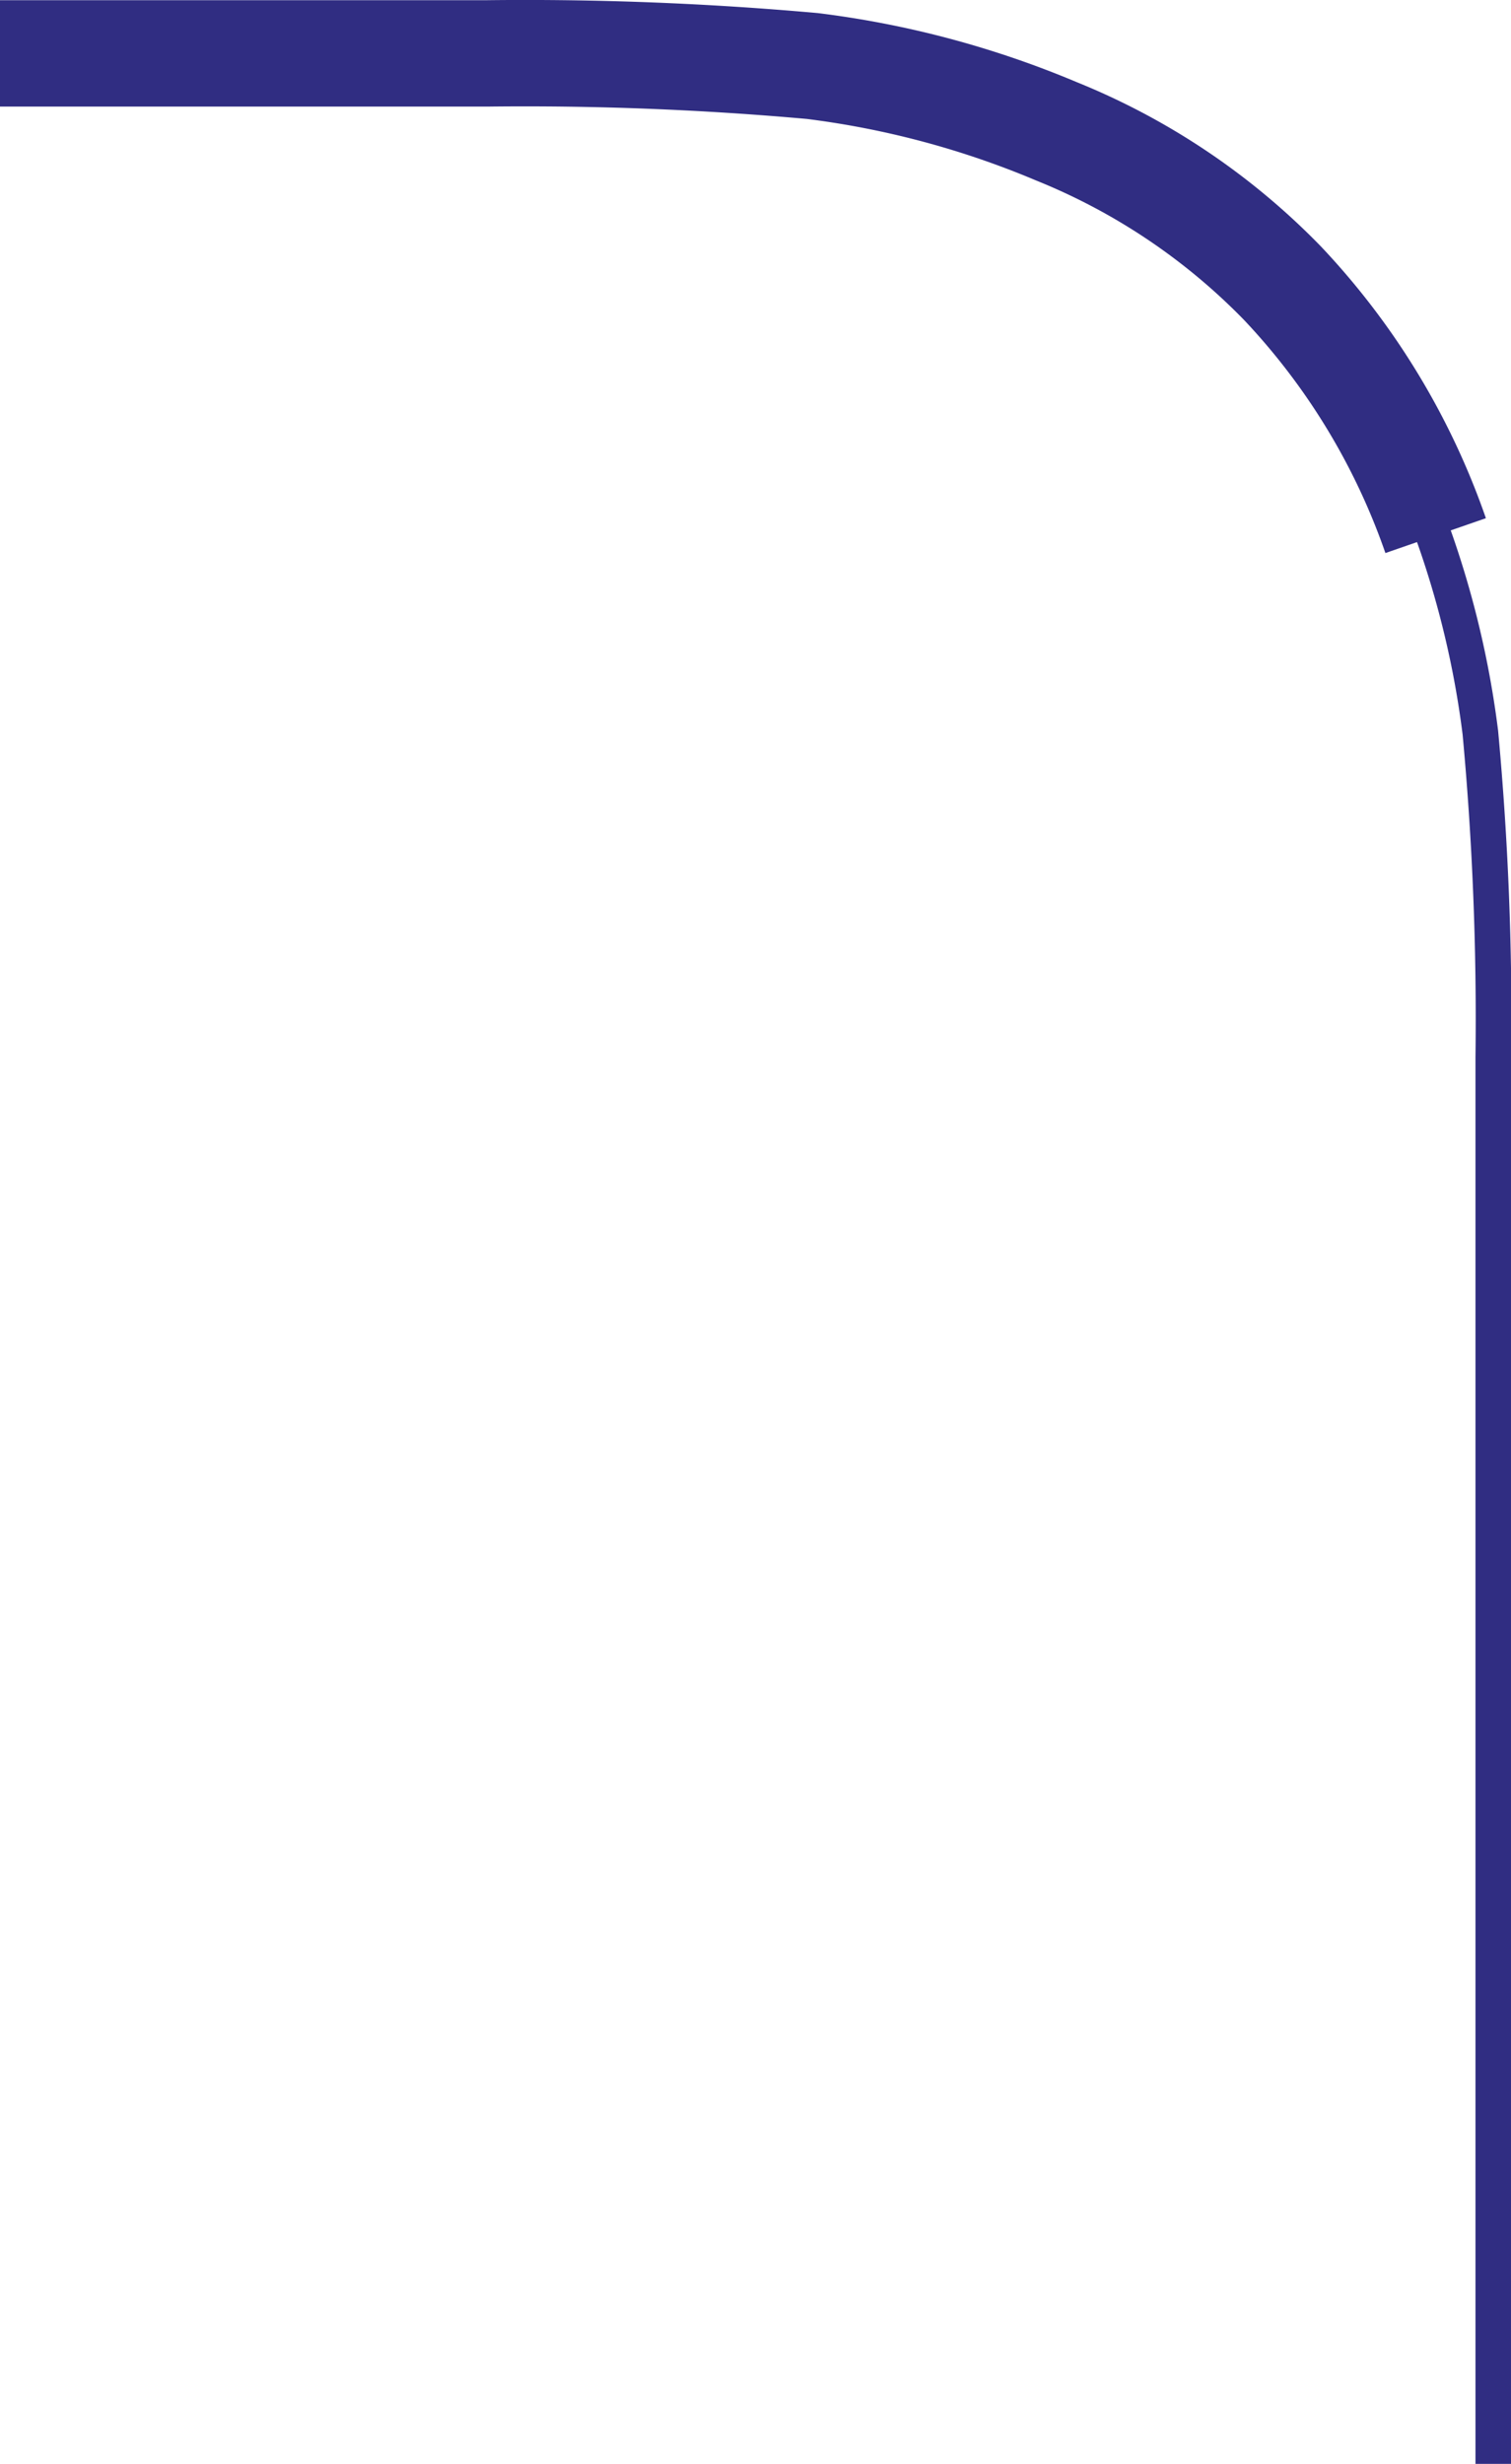
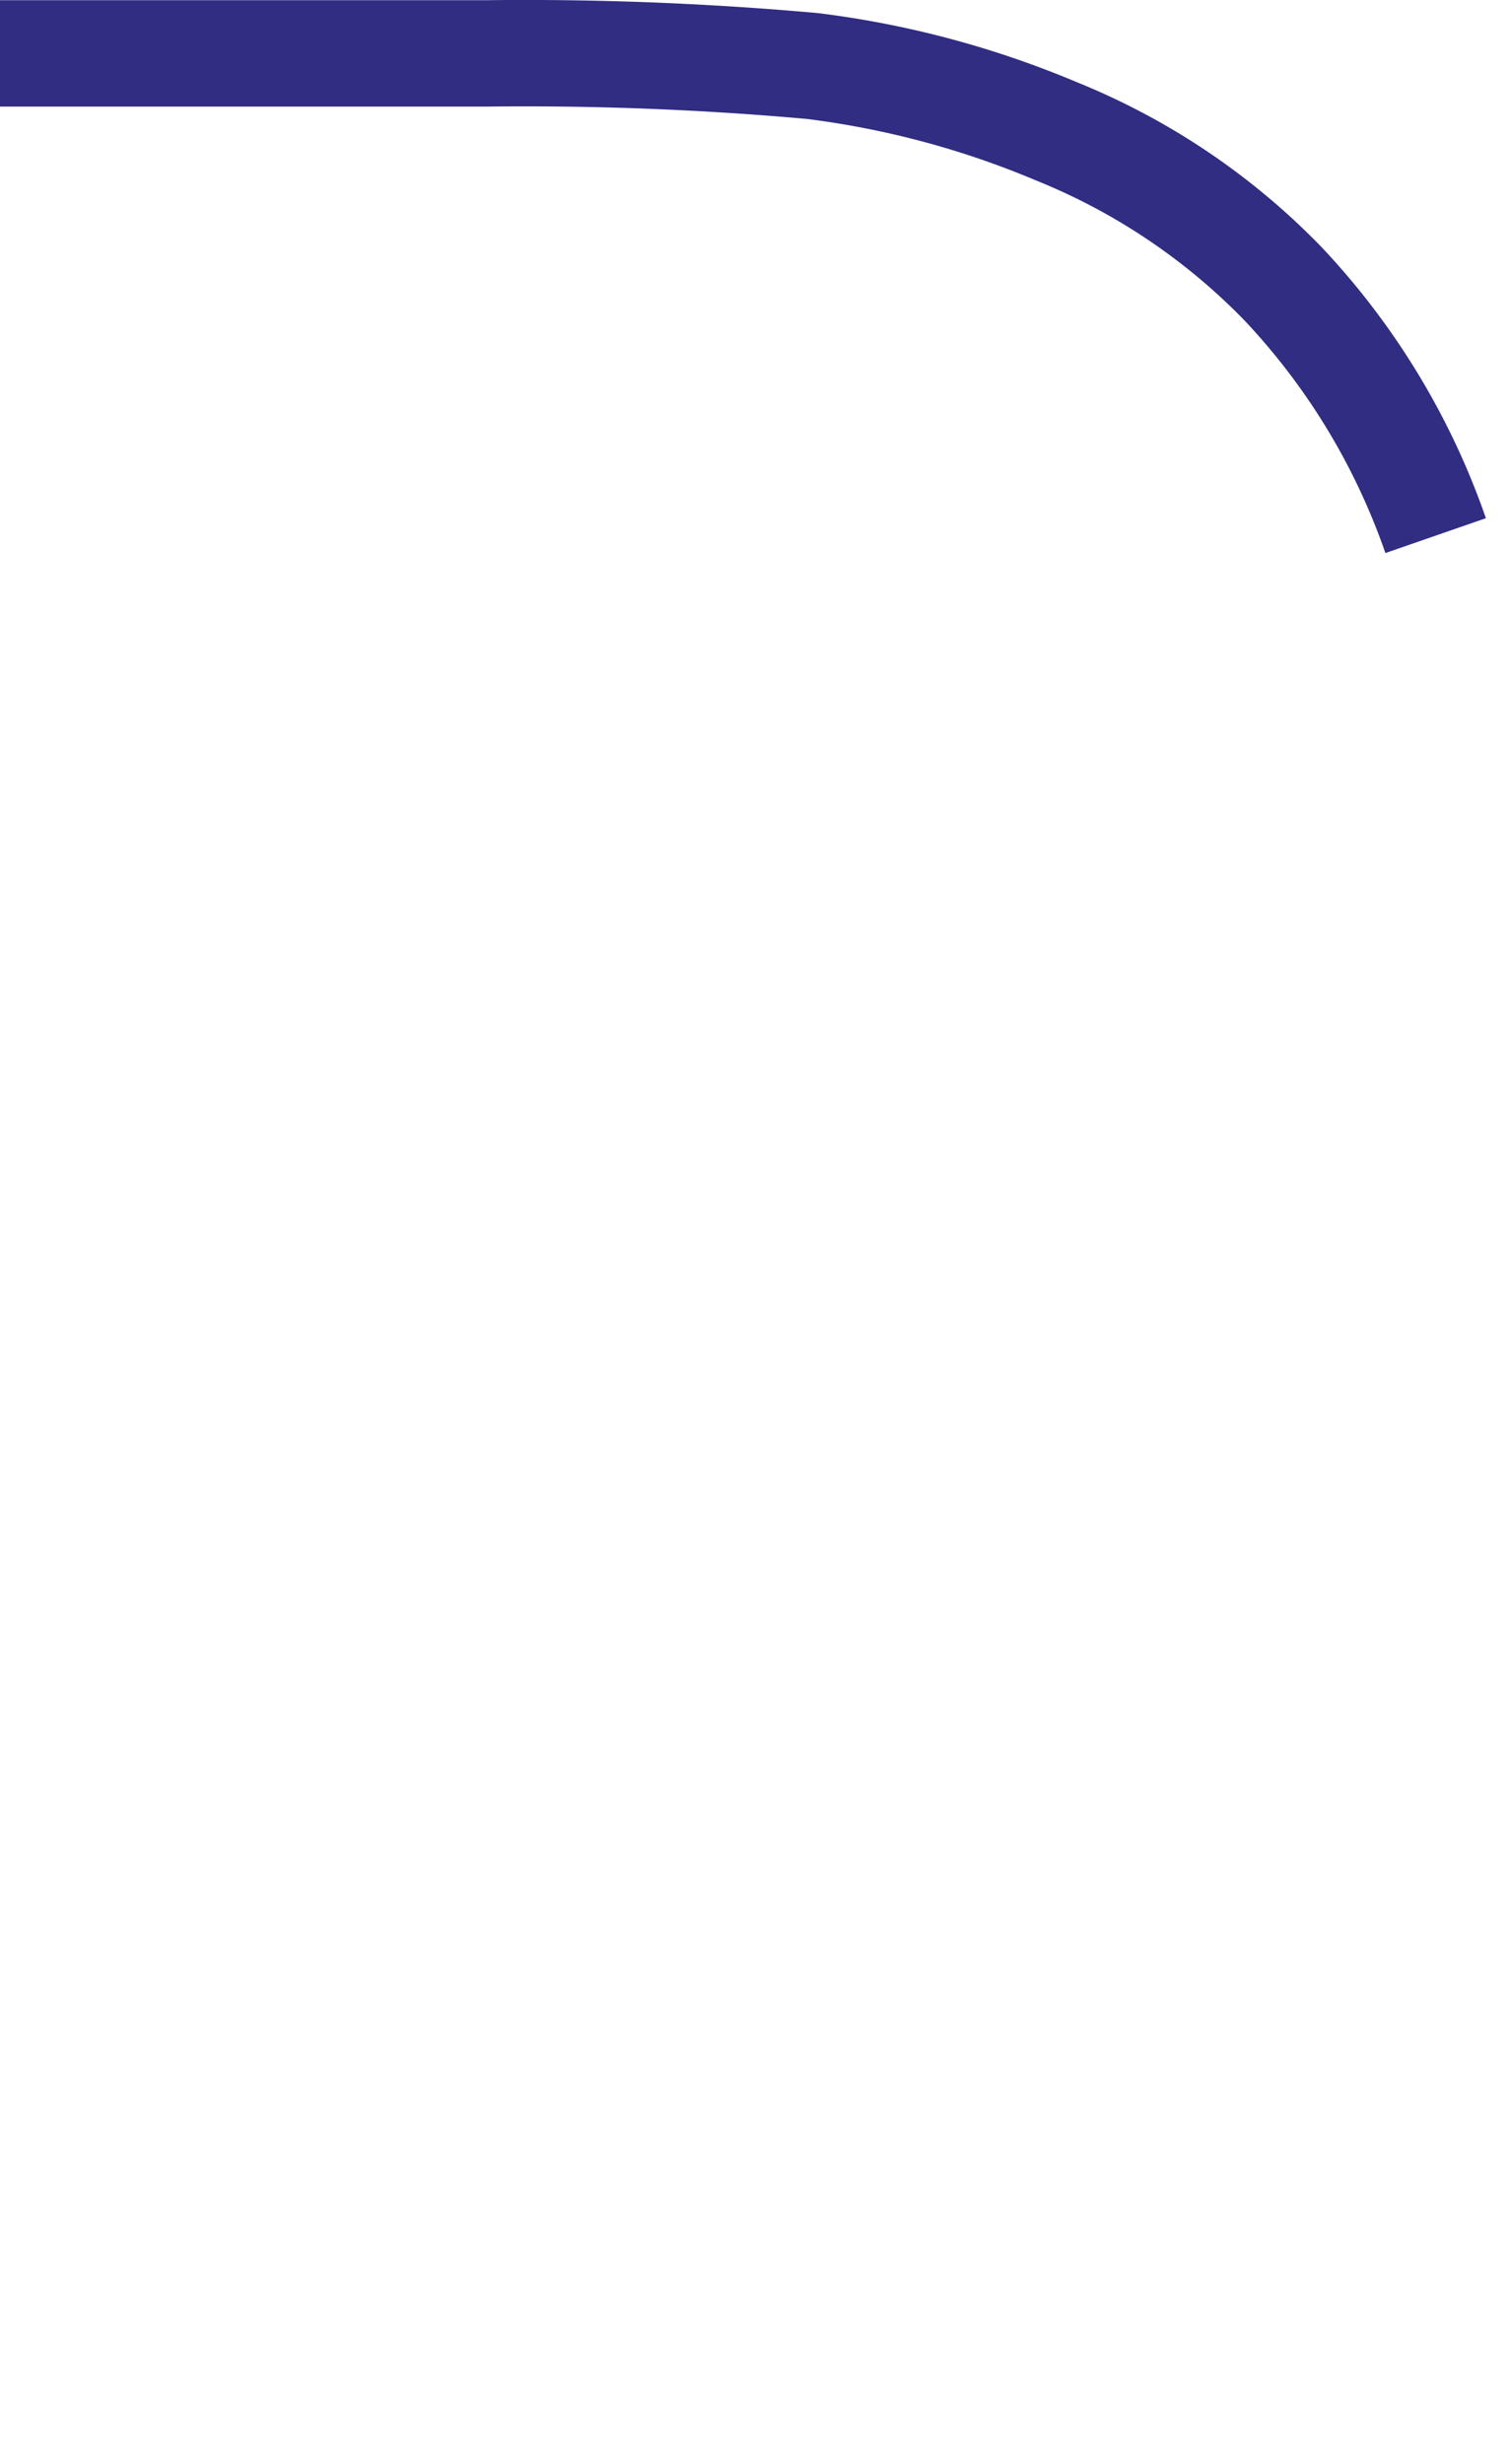
<svg xmlns="http://www.w3.org/2000/svg" viewBox="0 0 41.91 68.31">
  <defs>
    <style>.cls-1,.cls-3,.cls-4{fill:none;}.cls-2{clip-path:url(#clip-path);}.cls-3,.cls-4{stroke:#302d82;stroke-miterlimit:10;}.cls-3{stroke-width:2.95px;}.cls-4{stroke-width:0.99px;}</style>
    <clipPath id="clip-path">
      <rect class="cls-1" width="41.91" height="68.31" />
    </clipPath>
  </defs>
  <title>Asset 28</title>
  <g id="Layer_2" data-name="Layer 2">
    <g id="Layer_1-2" data-name="Layer 1">
      <g class="cls-2">
        <path class="cls-3" d="M0,1.48H13.53a89.39,89.39,0,0,1,9,.35,25.52,25.52,0,0,1,6.77,1.81,18.29,18.29,0,0,1,6.27,4.21,19.47,19.47,0,0,1,4.25,7" />
-         <path class="cls-4" d="M41.42,68.31v-39a86,86,0,0,0-.36-9,26,26,0,0,0-1.8-6.77A18.32,18.32,0,0,0,35,7.28" />
      </g>
    </g>
  </g>
</svg>